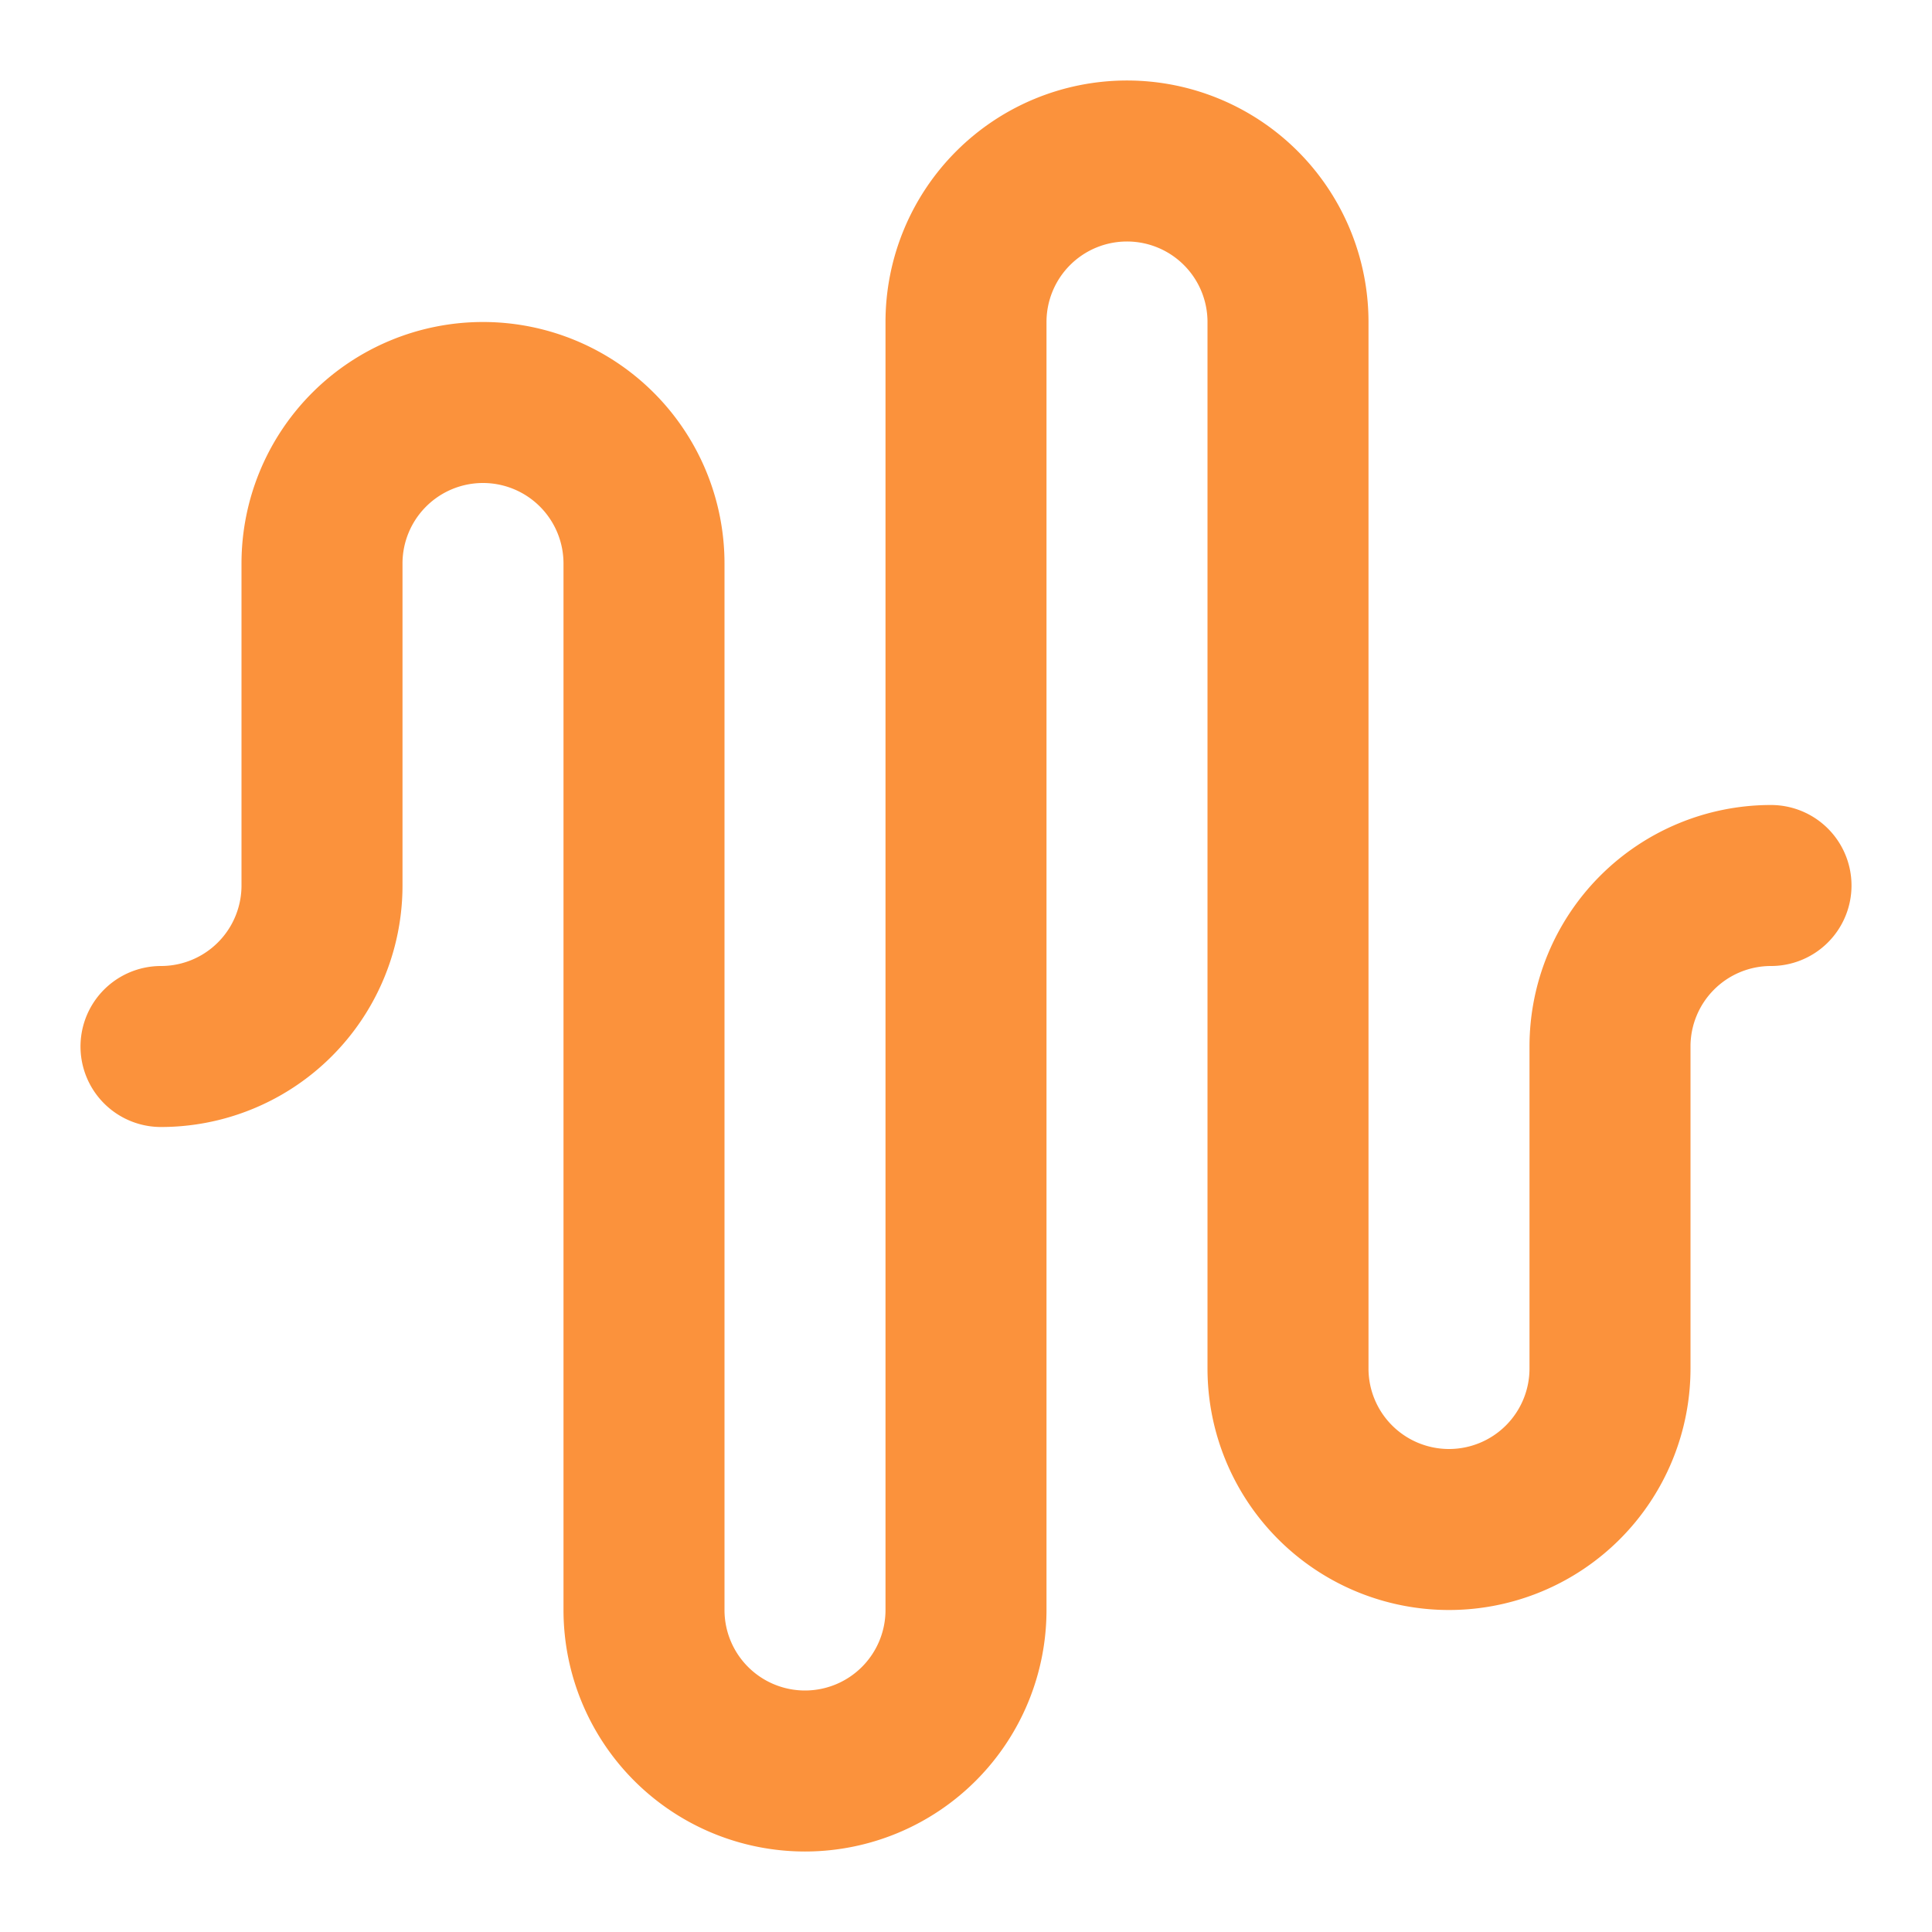
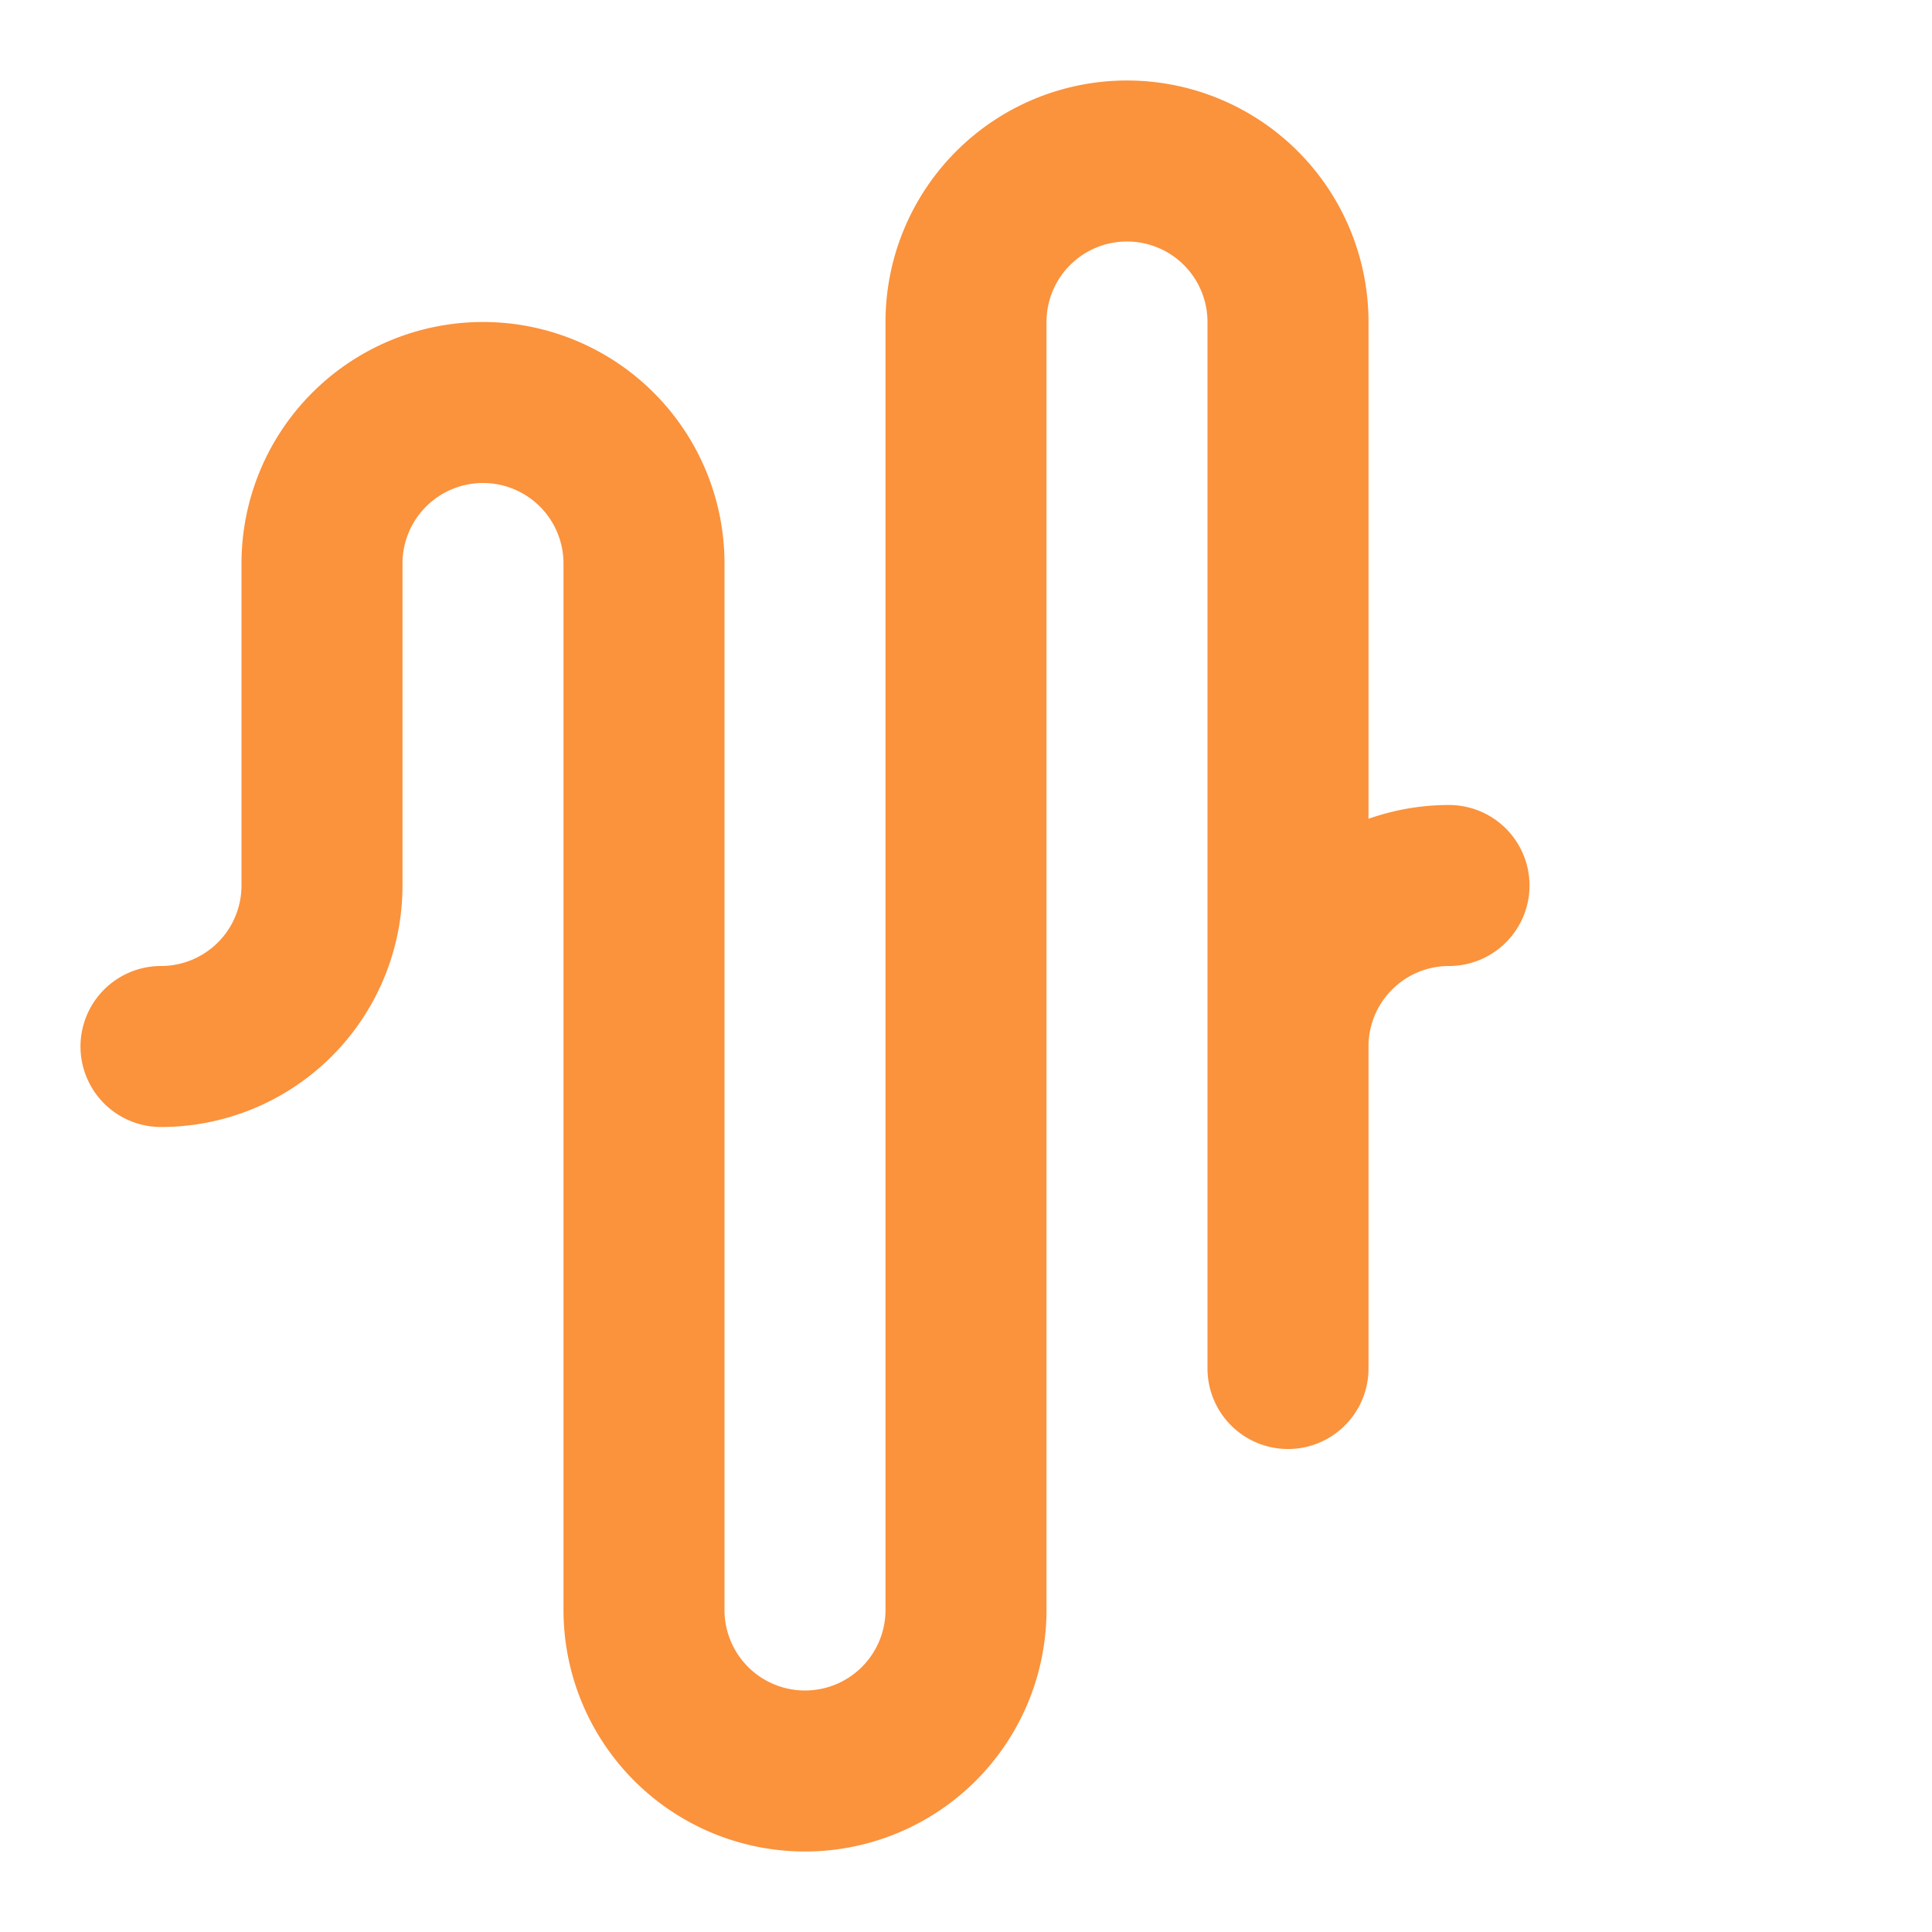
<svg xmlns="http://www.w3.org/2000/svg" width="32" height="32" viewBox="0 0 24 24" fill="none" stroke="#fb923c" stroke-width="2" stroke-linecap="round" stroke-linejoin="round">
-   <path d="M2 13a2 2 0 0 0 2-2V7a2 2 0 0 1 4 0v13a2 2 0 0 0 4 0V4a2 2 0 0 1 4 0v13a2 2 0 0 0 4 0v-4a2 2 0 0 1 2-2" />
+   <path d="M2 13a2 2 0 0 0 2-2V7a2 2 0 0 1 4 0v13a2 2 0 0 0 4 0V4a2 2 0 0 1 4 0v13v-4a2 2 0 0 1 2-2" />
</svg>